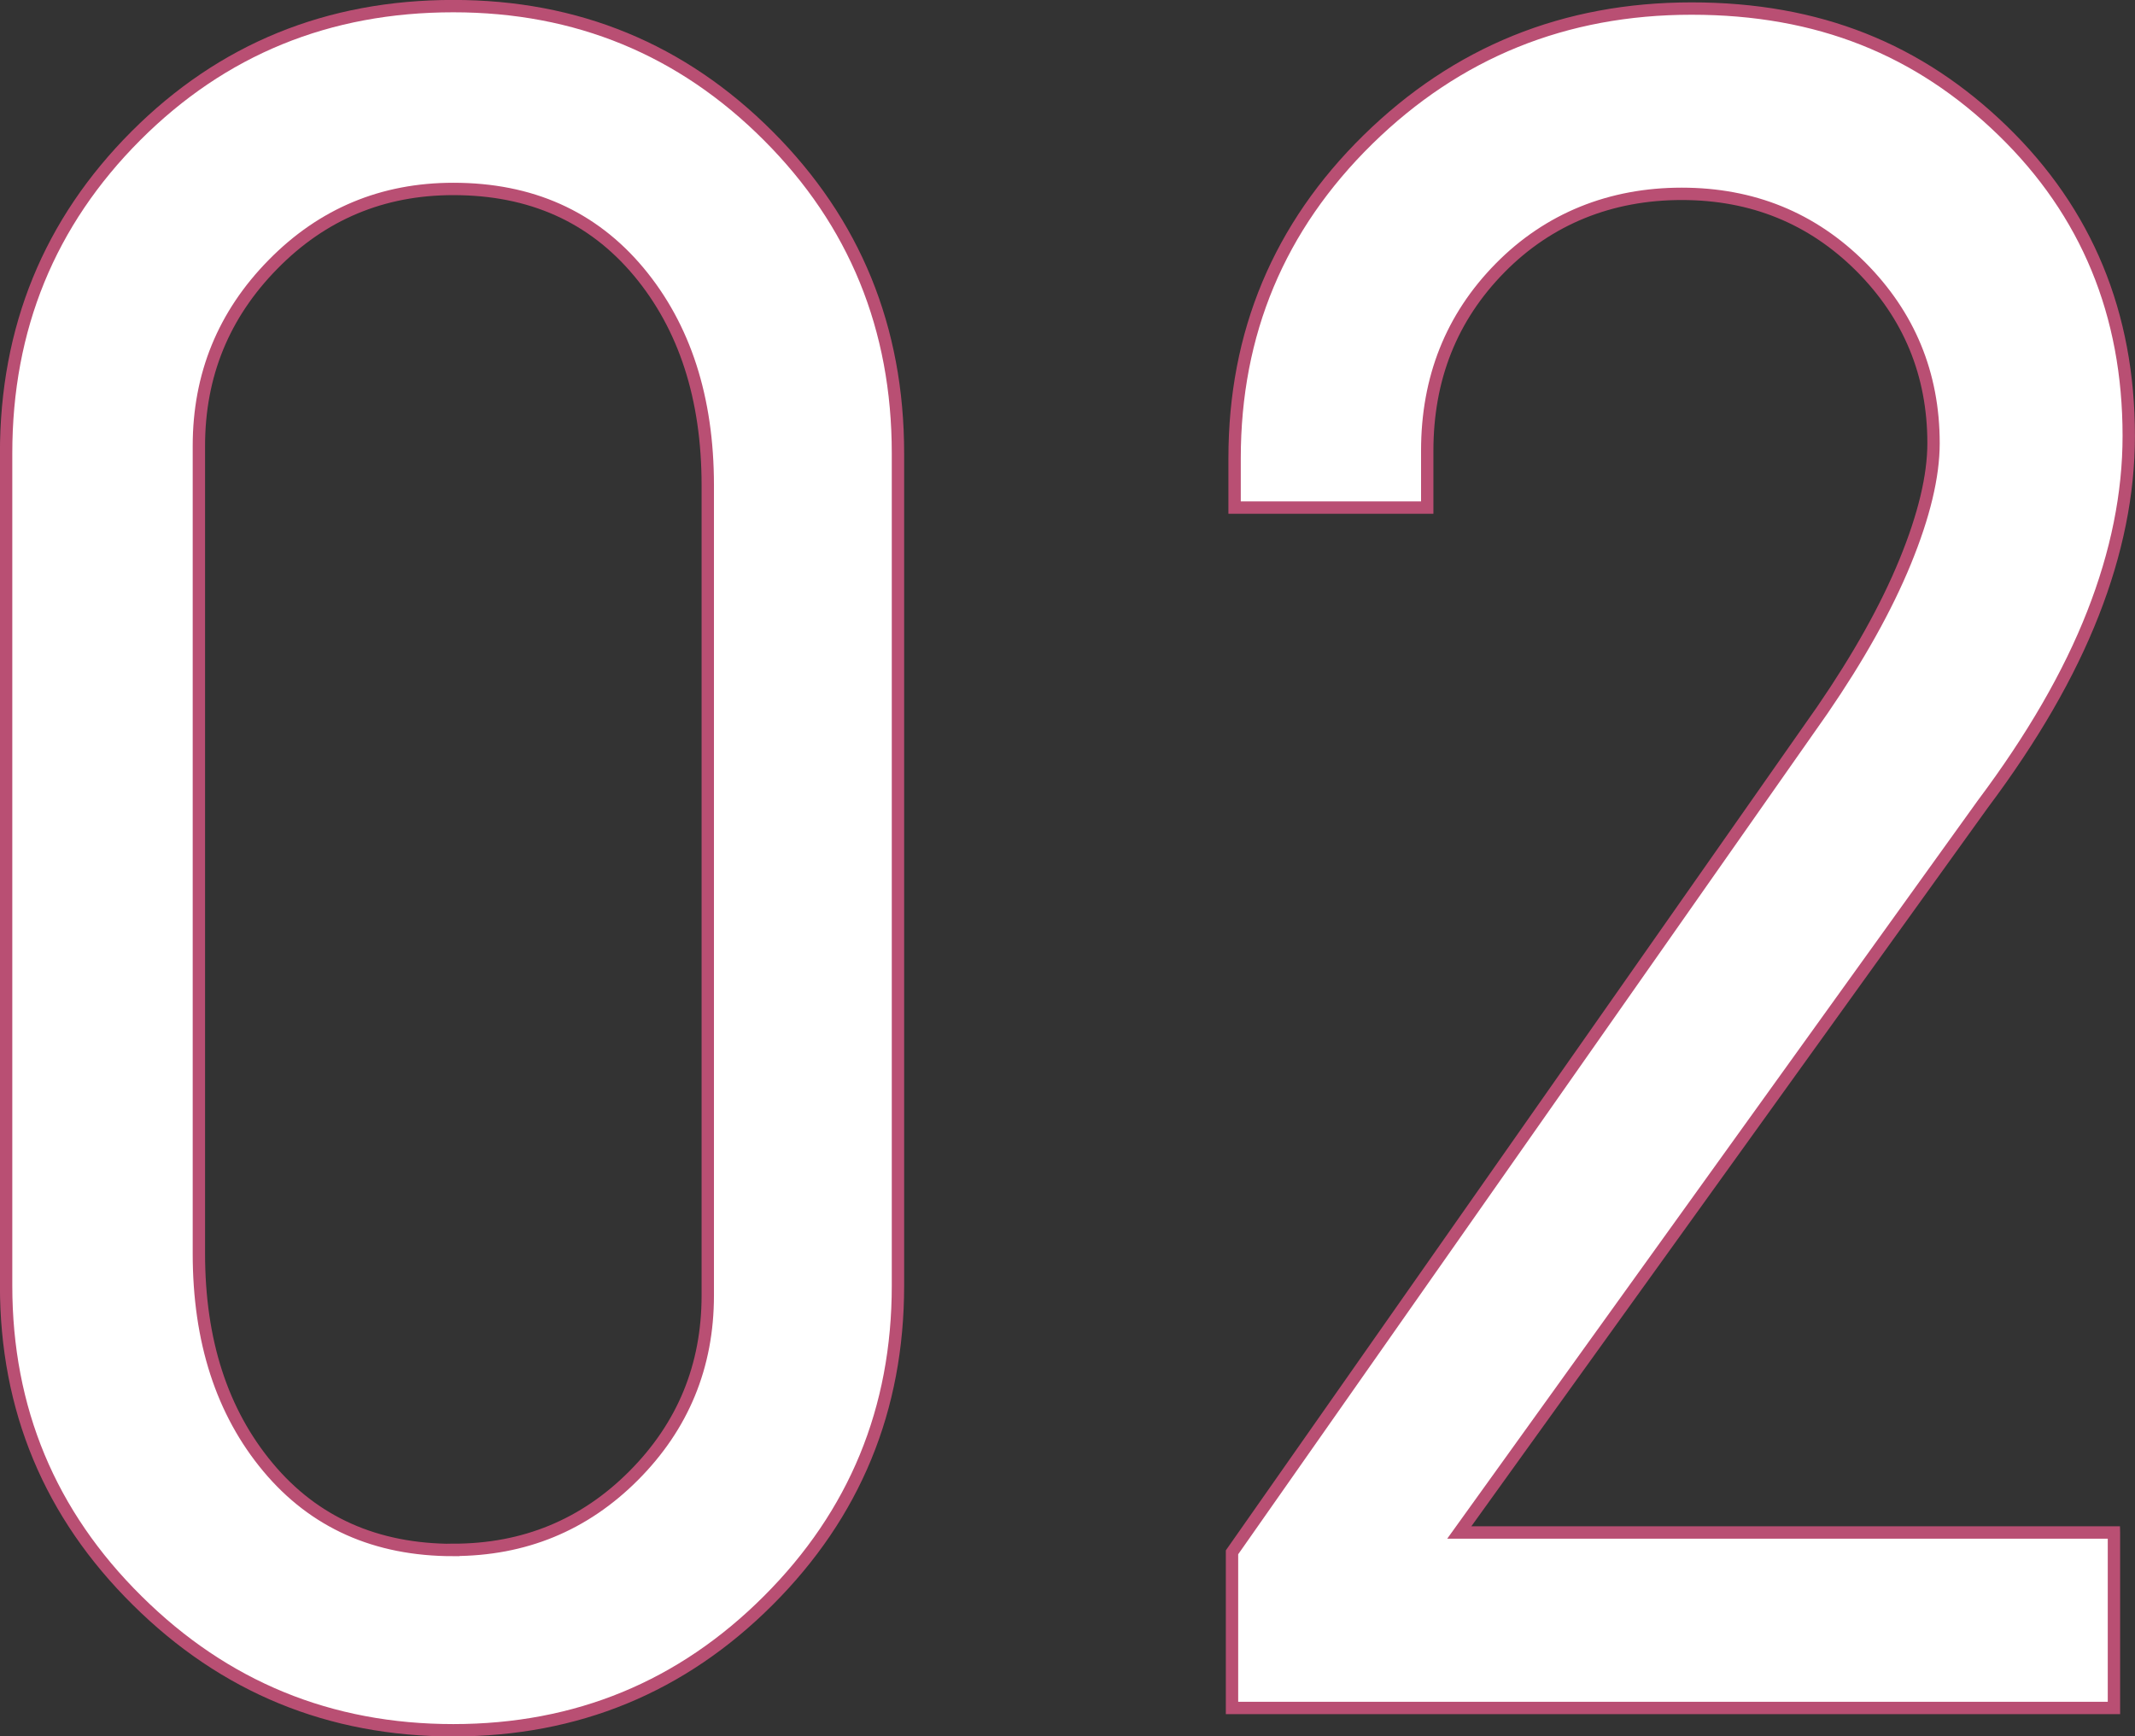
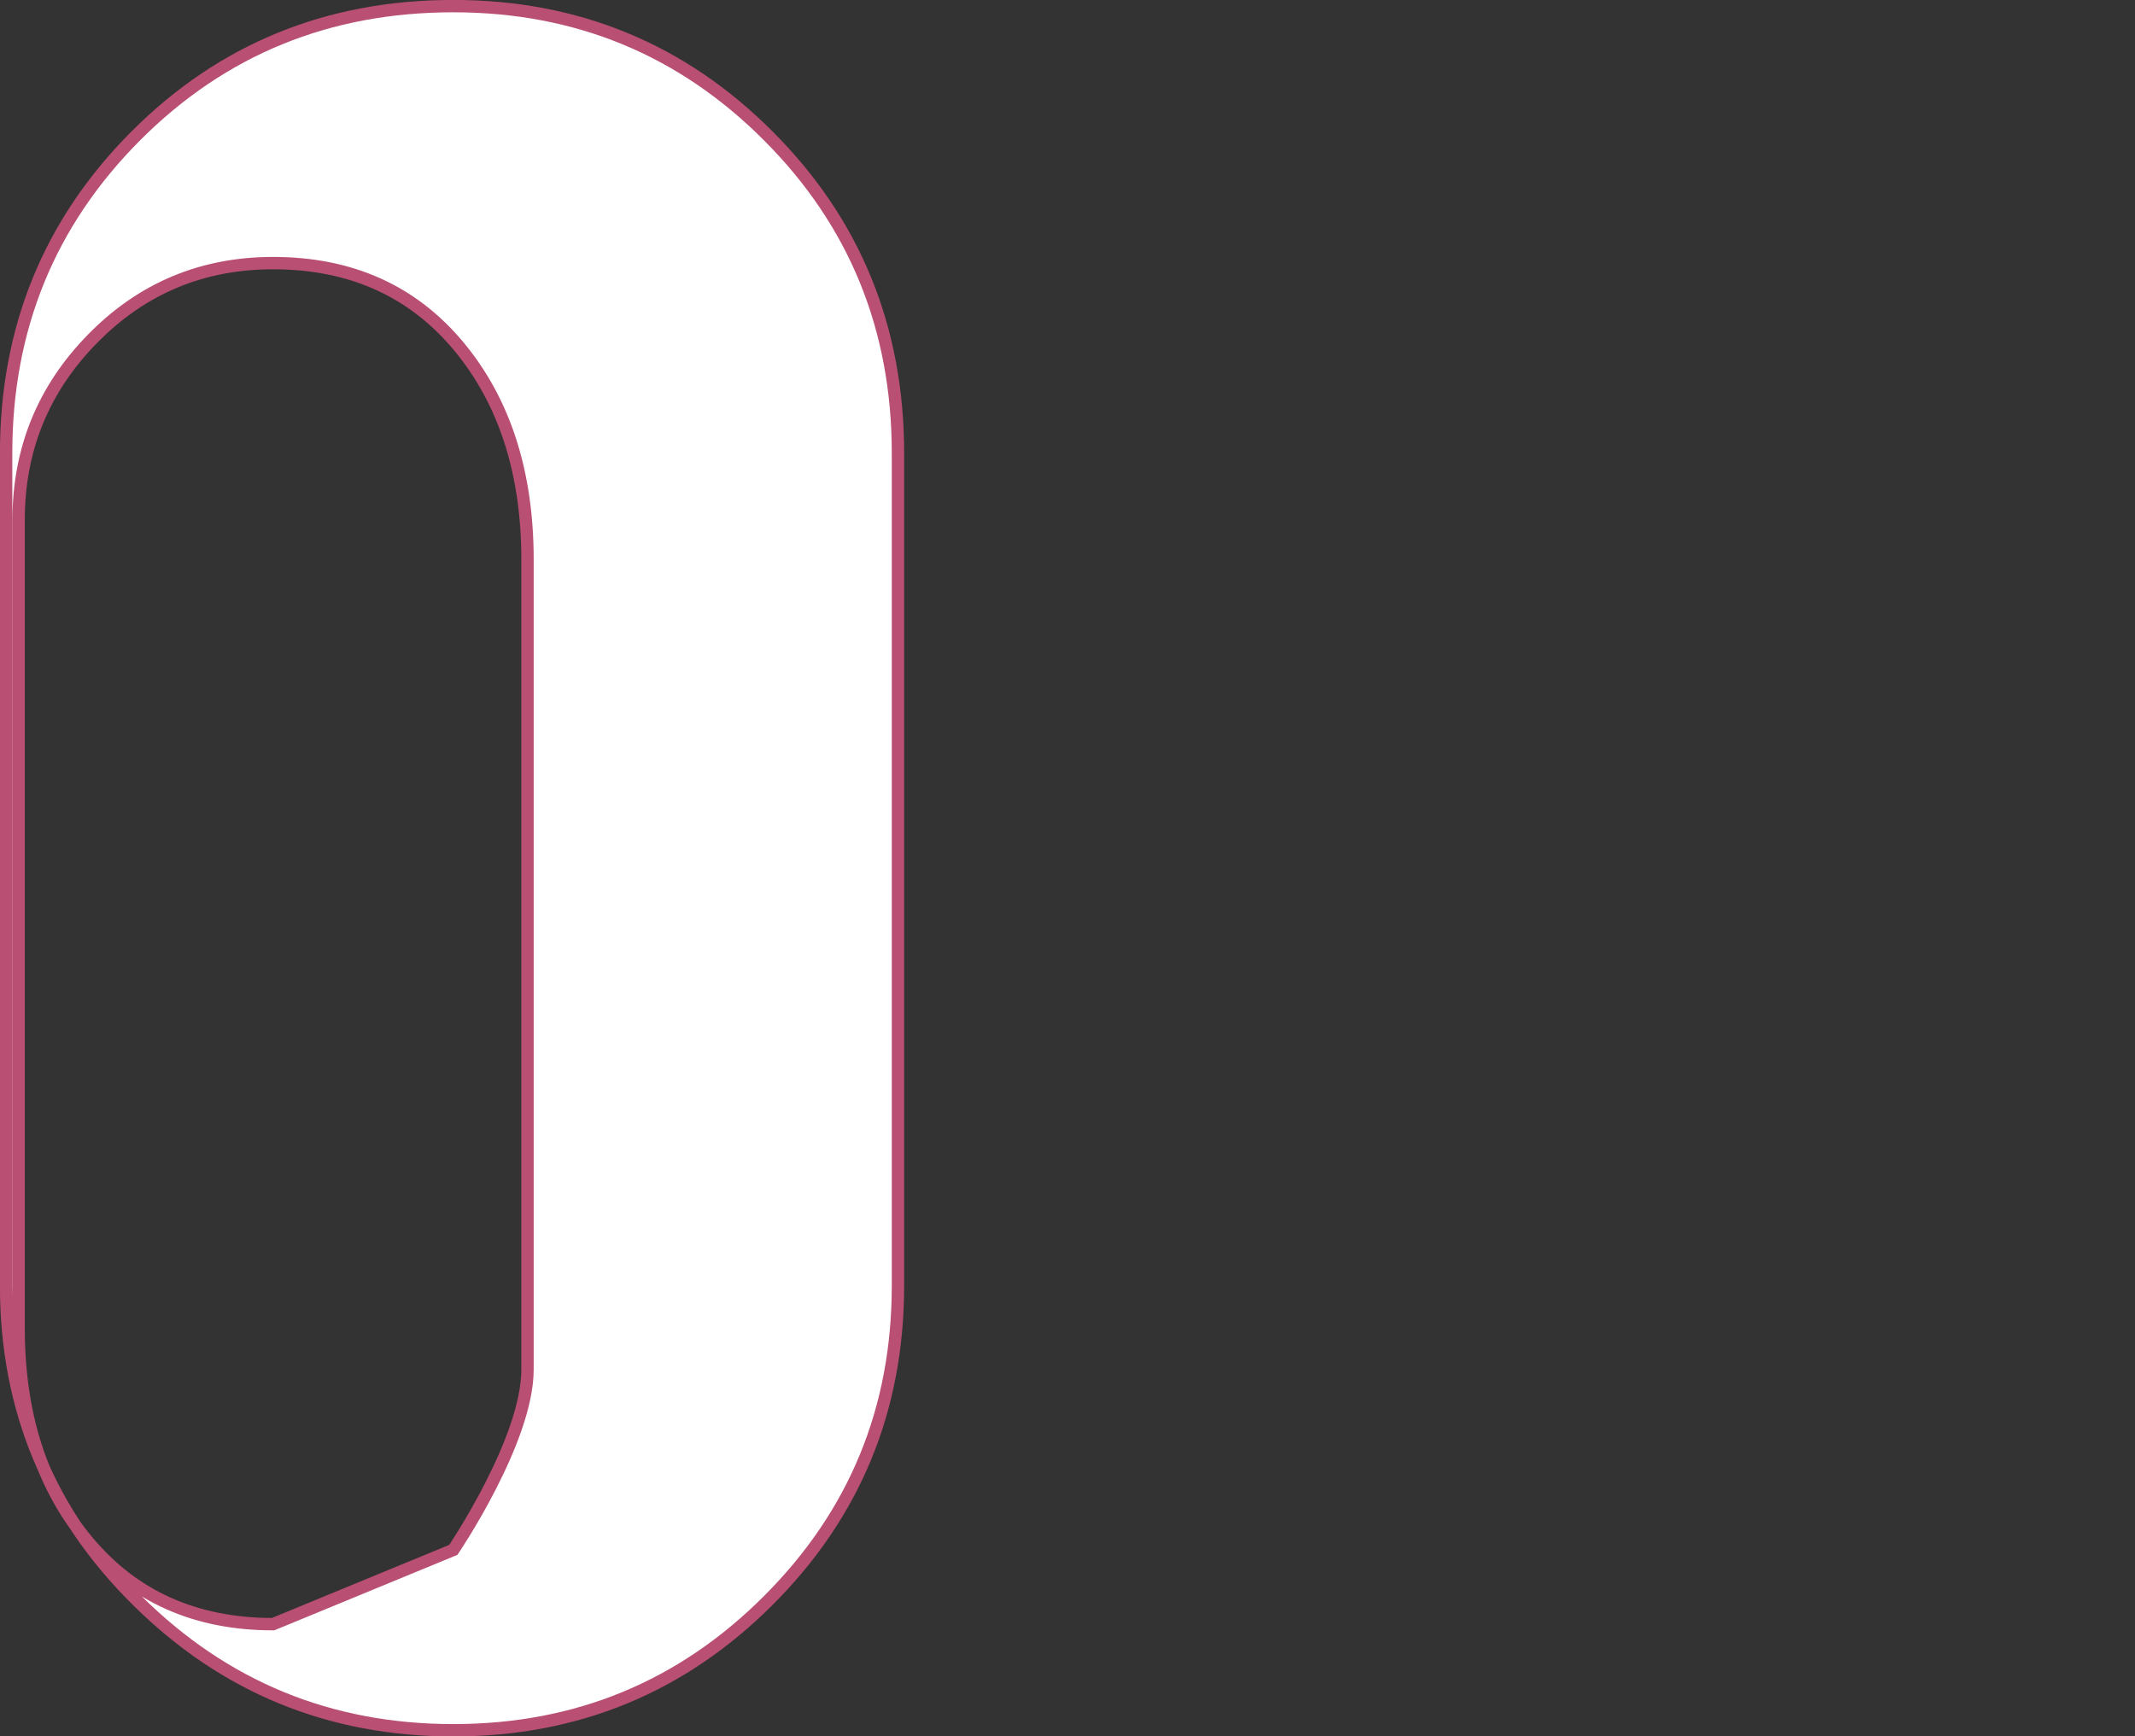
<svg xmlns="http://www.w3.org/2000/svg" id="b" viewBox="0 0 157.16 127.83">
  <rect x="0" y="0" width="157.16" height="127.83" fill="#333333" stroke="none" />
  <defs>
    <style>.d{fill:#fff;stroke:#b94f73;stroke-miterlimit:10;stroke-width:.91px;}</style>
  </defs>
  <g id="c">
-     <path class="d" d="M33.37.45c9.09,0,16.82,3.18,23.18,9.55,6.36,6.36,9.55,14.15,9.55,23.37v61.28c0,9.09-3.18,16.82-9.55,23.18-6.36,6.36-14.09,9.55-23.18,9.55s-16.85-3.18-23.27-9.55C3.67,111.47.45,103.74.45,94.65v-61.28C.45,24.16,3.64,16.37,10,10S24.15.45,33.37.45ZM33.37,114.1c5.21,0,9.64-1.82,13.27-5.46s5.46-8.06,5.46-13.27v-59.64c0-6.42-1.7-11.67-5.09-15.73-3.4-4.06-7.94-6.09-13.64-6.09-5.21,0-9.64,1.85-13.27,5.55-3.64,3.7-5.46,8.15-5.46,13.37v59.46c0,6.43,1.7,11.67,5.09,15.73,3.39,4.06,7.94,6.09,13.64,6.09Z" />
-     <path class="d" d="M155.61,112.83v12.91h-64.92v-11.46l43.46-62.01c2.66-3.88,4.7-7.52,6.09-10.91,1.39-3.39,2.09-6.3,2.09-8.73,0-5.09-1.79-9.42-5.36-13-3.58-3.57-7.97-5.36-13.18-5.36s-9.79,1.82-13.37,5.46c-3.58,3.64-5.36,8.12-5.36,13.46v4.18h-14.18v-3.64c0-9.21,3.27-17.03,9.82-23.46,6.55-6.42,14.48-9.64,23.82-9.64s16.73,3,22.91,9,9.27,13.49,9.27,22.46c0,4.24-.88,8.61-2.64,13.09-1.76,4.49-4.46,9.15-8.09,14l-38.55,53.64h48.19Z" />
+     <path class="d" d="M33.37.45c9.09,0,16.82,3.18,23.18,9.55,6.36,6.36,9.55,14.15,9.55,23.37v61.28c0,9.09-3.18,16.82-9.55,23.18-6.36,6.36-14.09,9.55-23.18,9.55s-16.85-3.18-23.27-9.55C3.67,111.47.45,103.74.45,94.65v-61.28C.45,24.16,3.64,16.37,10,10S24.15.45,33.37.45ZM33.37,114.1s5.46-8.06,5.46-13.27v-59.64c0-6.42-1.7-11.67-5.09-15.73-3.4-4.06-7.94-6.09-13.64-6.09-5.21,0-9.64,1.85-13.27,5.55-3.64,3.7-5.46,8.15-5.46,13.37v59.46c0,6.43,1.7,11.67,5.09,15.73,3.39,4.06,7.94,6.09,13.64,6.09Z" />
  </g>
</svg>